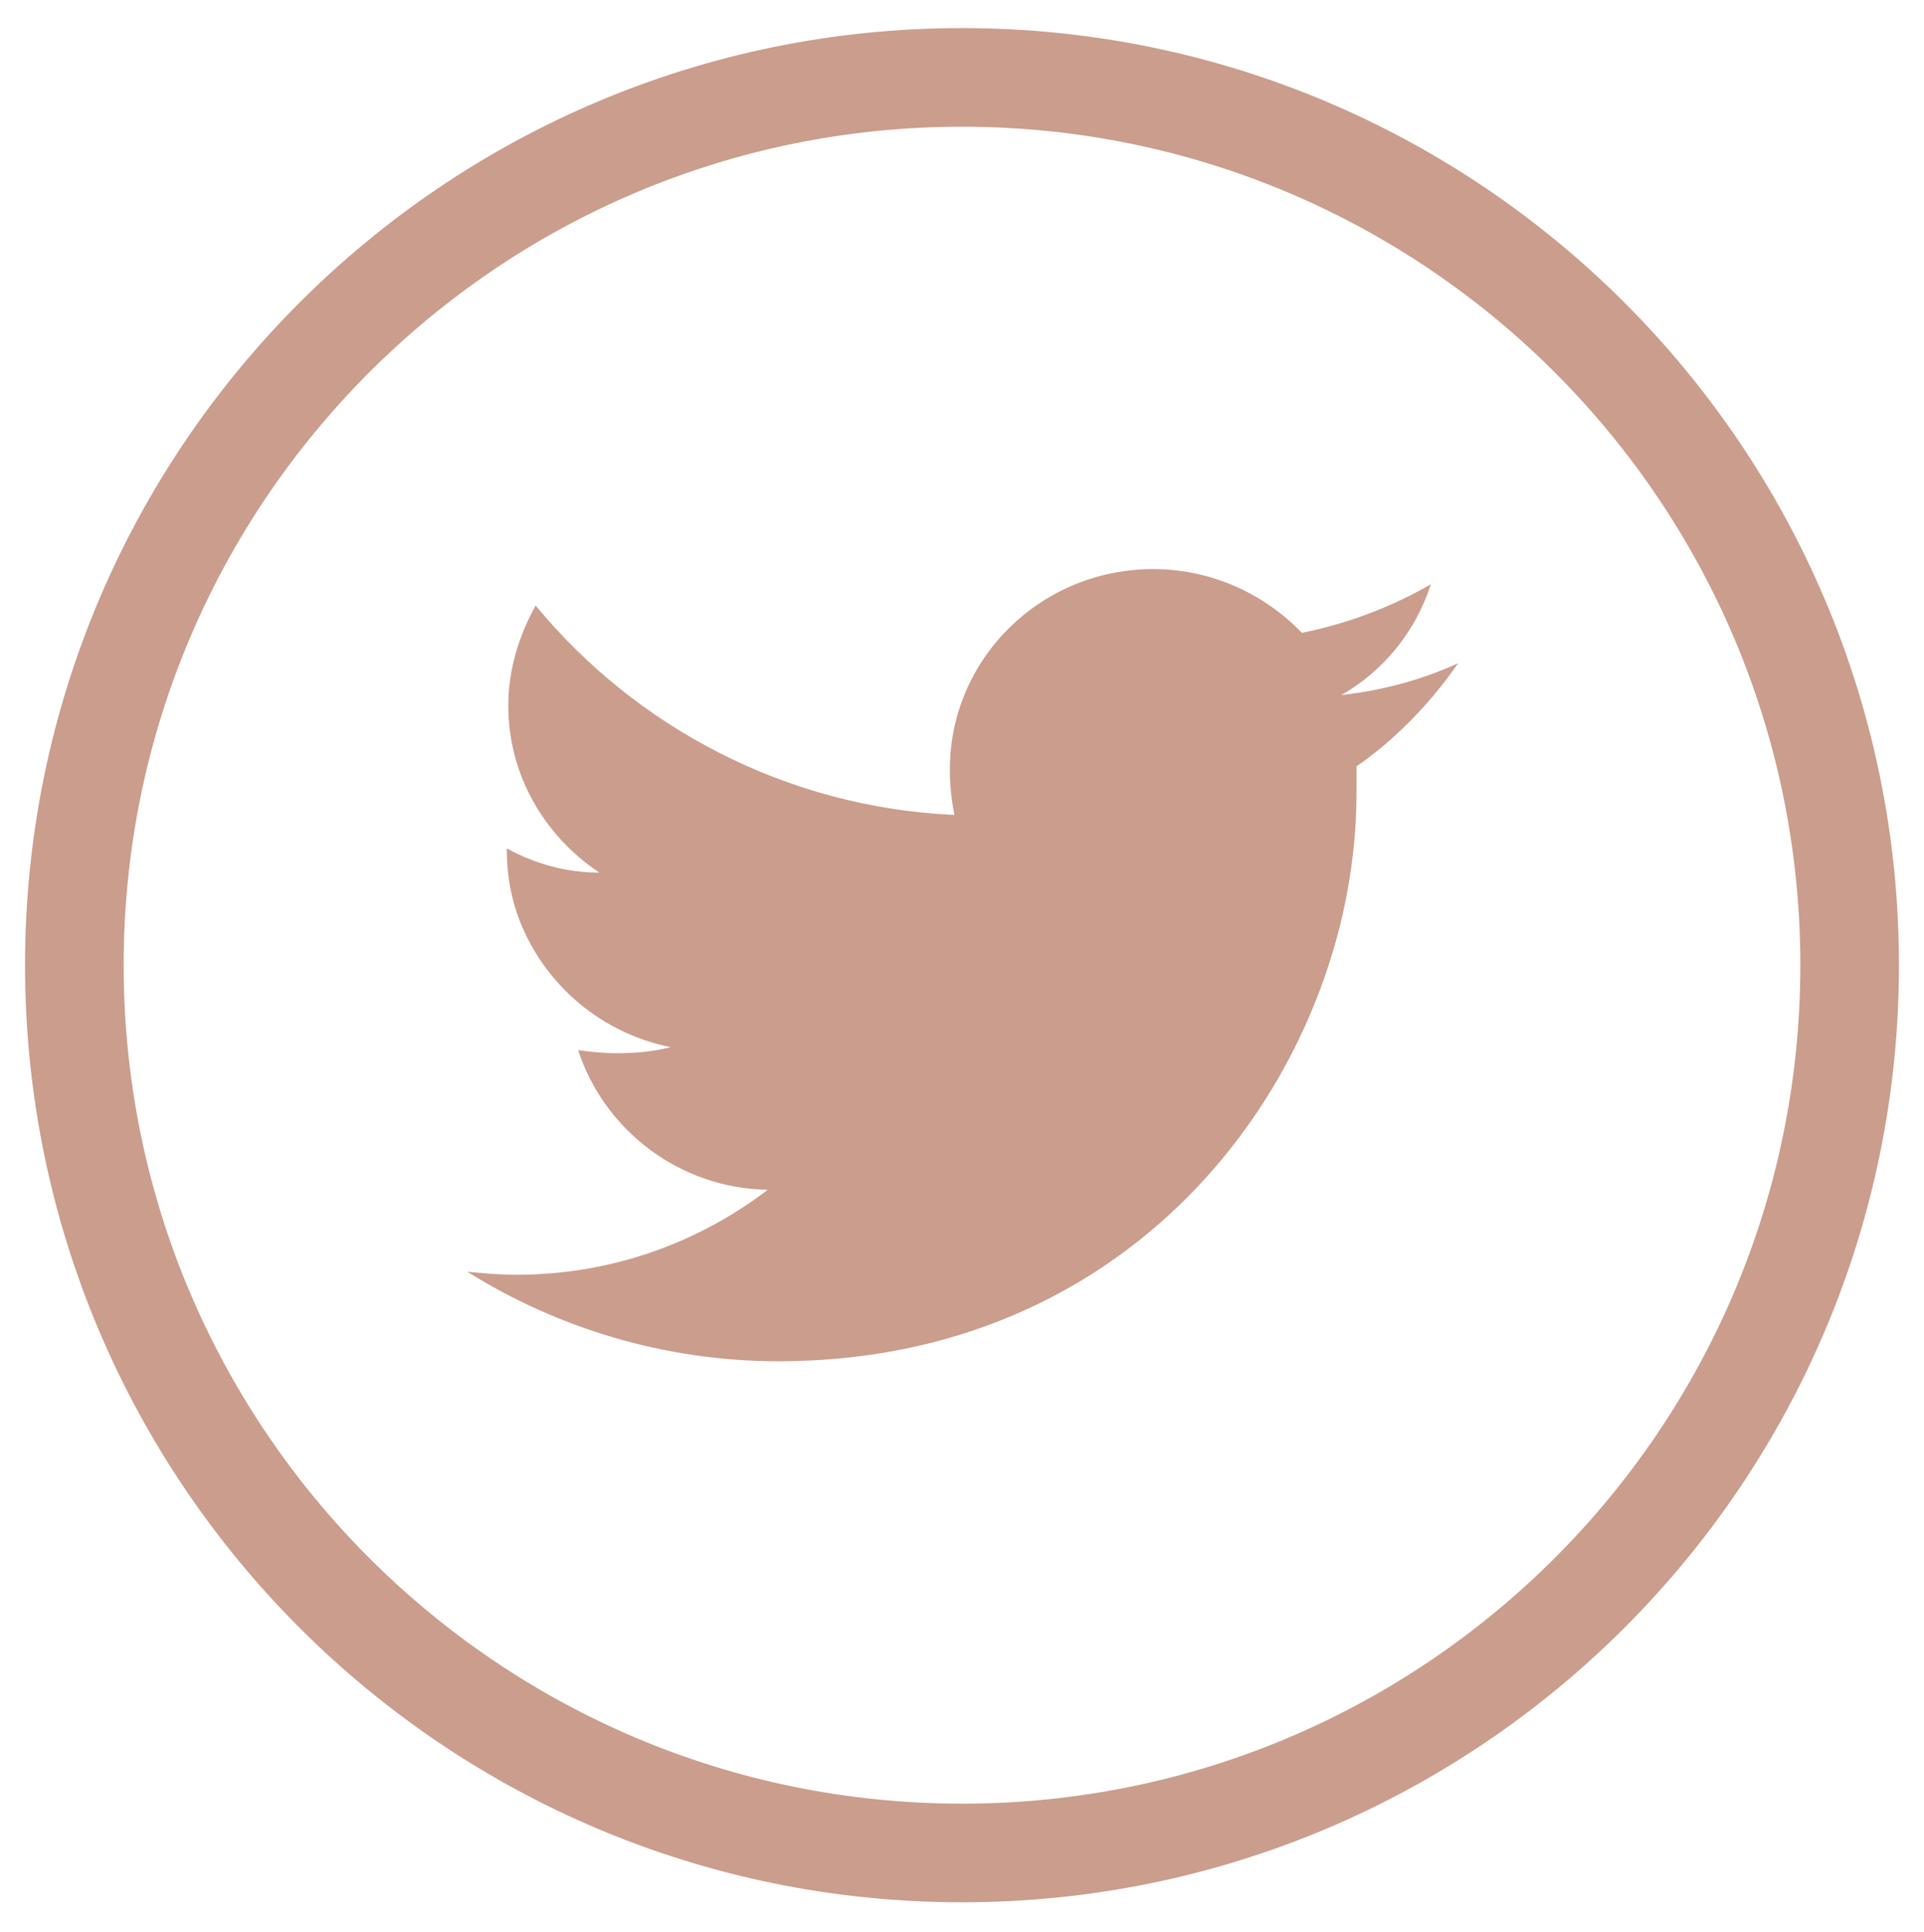
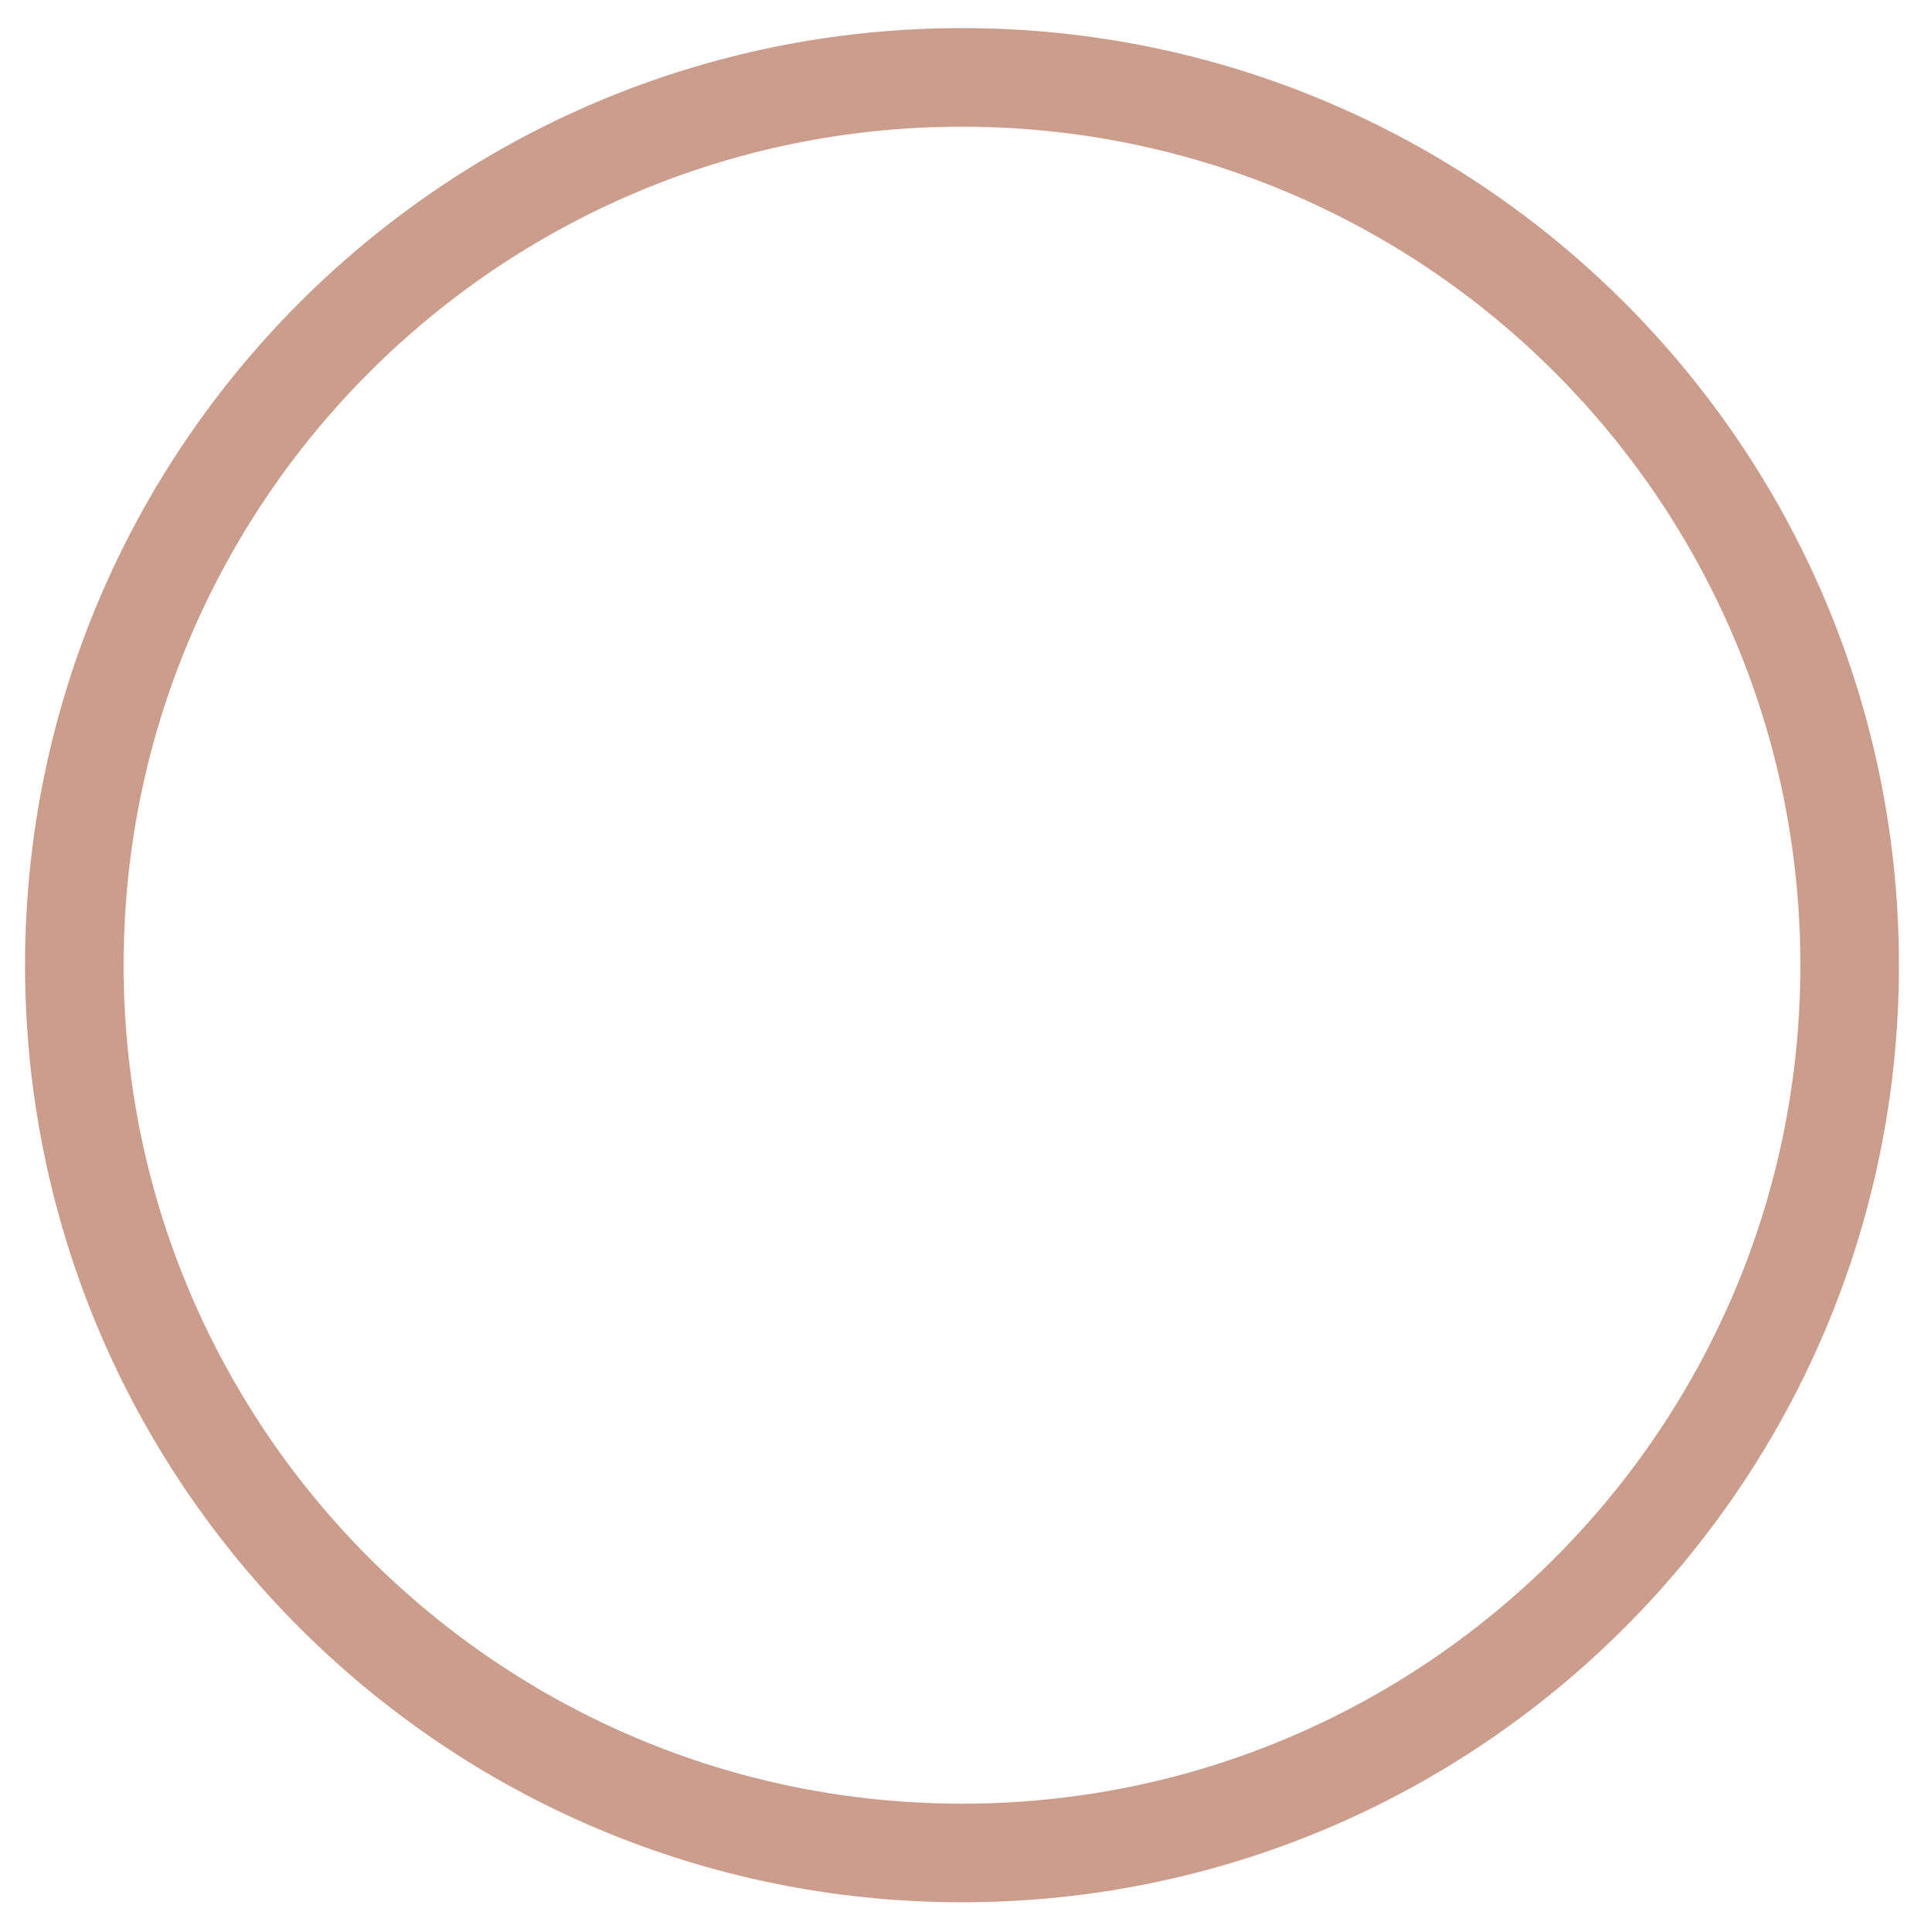
<svg xmlns="http://www.w3.org/2000/svg" version="1.1" x="0px" y="0px" viewBox="0 0 12.68 12.73" style="enable-background:new 0 0 12.68 12.73;" xml:space="preserve">
  <style type="text/css">
	.st0{display:none;}
	.st1{display:inline;fill:#CB9D8D;}
	.st2{display:inline;fill:none;stroke:#CB9D8D;stroke-width:0.65;}
	.st3{fill:#CB9D8D;}
	.st4{fill:none;stroke:#CB9D8D;stroke-width:0.65;}
</style>
  <g id="Layer_1" class="st0">
-     <path class="st1" d="M6.81,5.1v-0.5c0-0.25,0.16-0.3,0.28-0.3H7.8V3.21l-0.97,0c-1.08,0-1.33,0.81-1.33,1.32V5.1H4.87v0.76v0.5H5.5   v3.15h1.26V6.36H7.7l0.04-0.5L7.81,5.1H6.81z" />
    <path class="st2" d="M6.34,12.21c3.23,0,5.85-2.62,5.85-5.85S9.57,0.51,6.34,0.51c-3.23,0-5.85,2.62-5.85,5.85   S3.11,12.21,6.34,12.21z" />
  </g>
  <g id="Layer_2">
-     <path class="st3" d="M9.61,4.37c-0.24,0.11-0.5,0.18-0.77,0.21c0.28-0.16,0.49-0.42,0.59-0.73C9.17,4,8.88,4.11,8.58,4.17   C8.33,3.91,7.98,3.75,7.6,3.75c-0.74,0-1.34,0.59-1.34,1.32c0,0.1,0.01,0.2,0.03,0.3c-1.11-0.05-2.1-0.58-2.76-1.38   c-0.11,0.2-0.18,0.42-0.18,0.66c0,0.46,0.24,0.86,0.6,1.1C3.73,5.75,3.52,5.69,3.34,5.59V5.6c0,0.17,0.03,0.33,0.09,0.48   C3.6,6.5,3.97,6.81,4.42,6.9C4.3,6.93,4.19,6.94,4.06,6.94c-0.09,0-0.17-0.01-0.25-0.02c0.17,0.52,0.66,0.91,1.25,0.92   C4.6,8.19,4.03,8.4,3.4,8.4c-0.11,0-0.21-0.01-0.32-0.02c0.59,0.37,1.3,0.59,2.05,0.59c2.09,0,3.38-1.45,3.72-2.95   c0.06-0.27,0.09-0.53,0.09-0.8c0-0.06,0-0.11,0-0.17C9.2,4.87,9.43,4.63,9.61,4.37" />
    <path class="st4" d="M6.34,12.21c3.23,0,5.85-2.62,5.85-5.85S9.57,0.51,6.34,0.51c-3.23,0-5.85,2.62-5.85,5.85   S3.11,12.21,6.34,12.21z" />
  </g>
</svg>